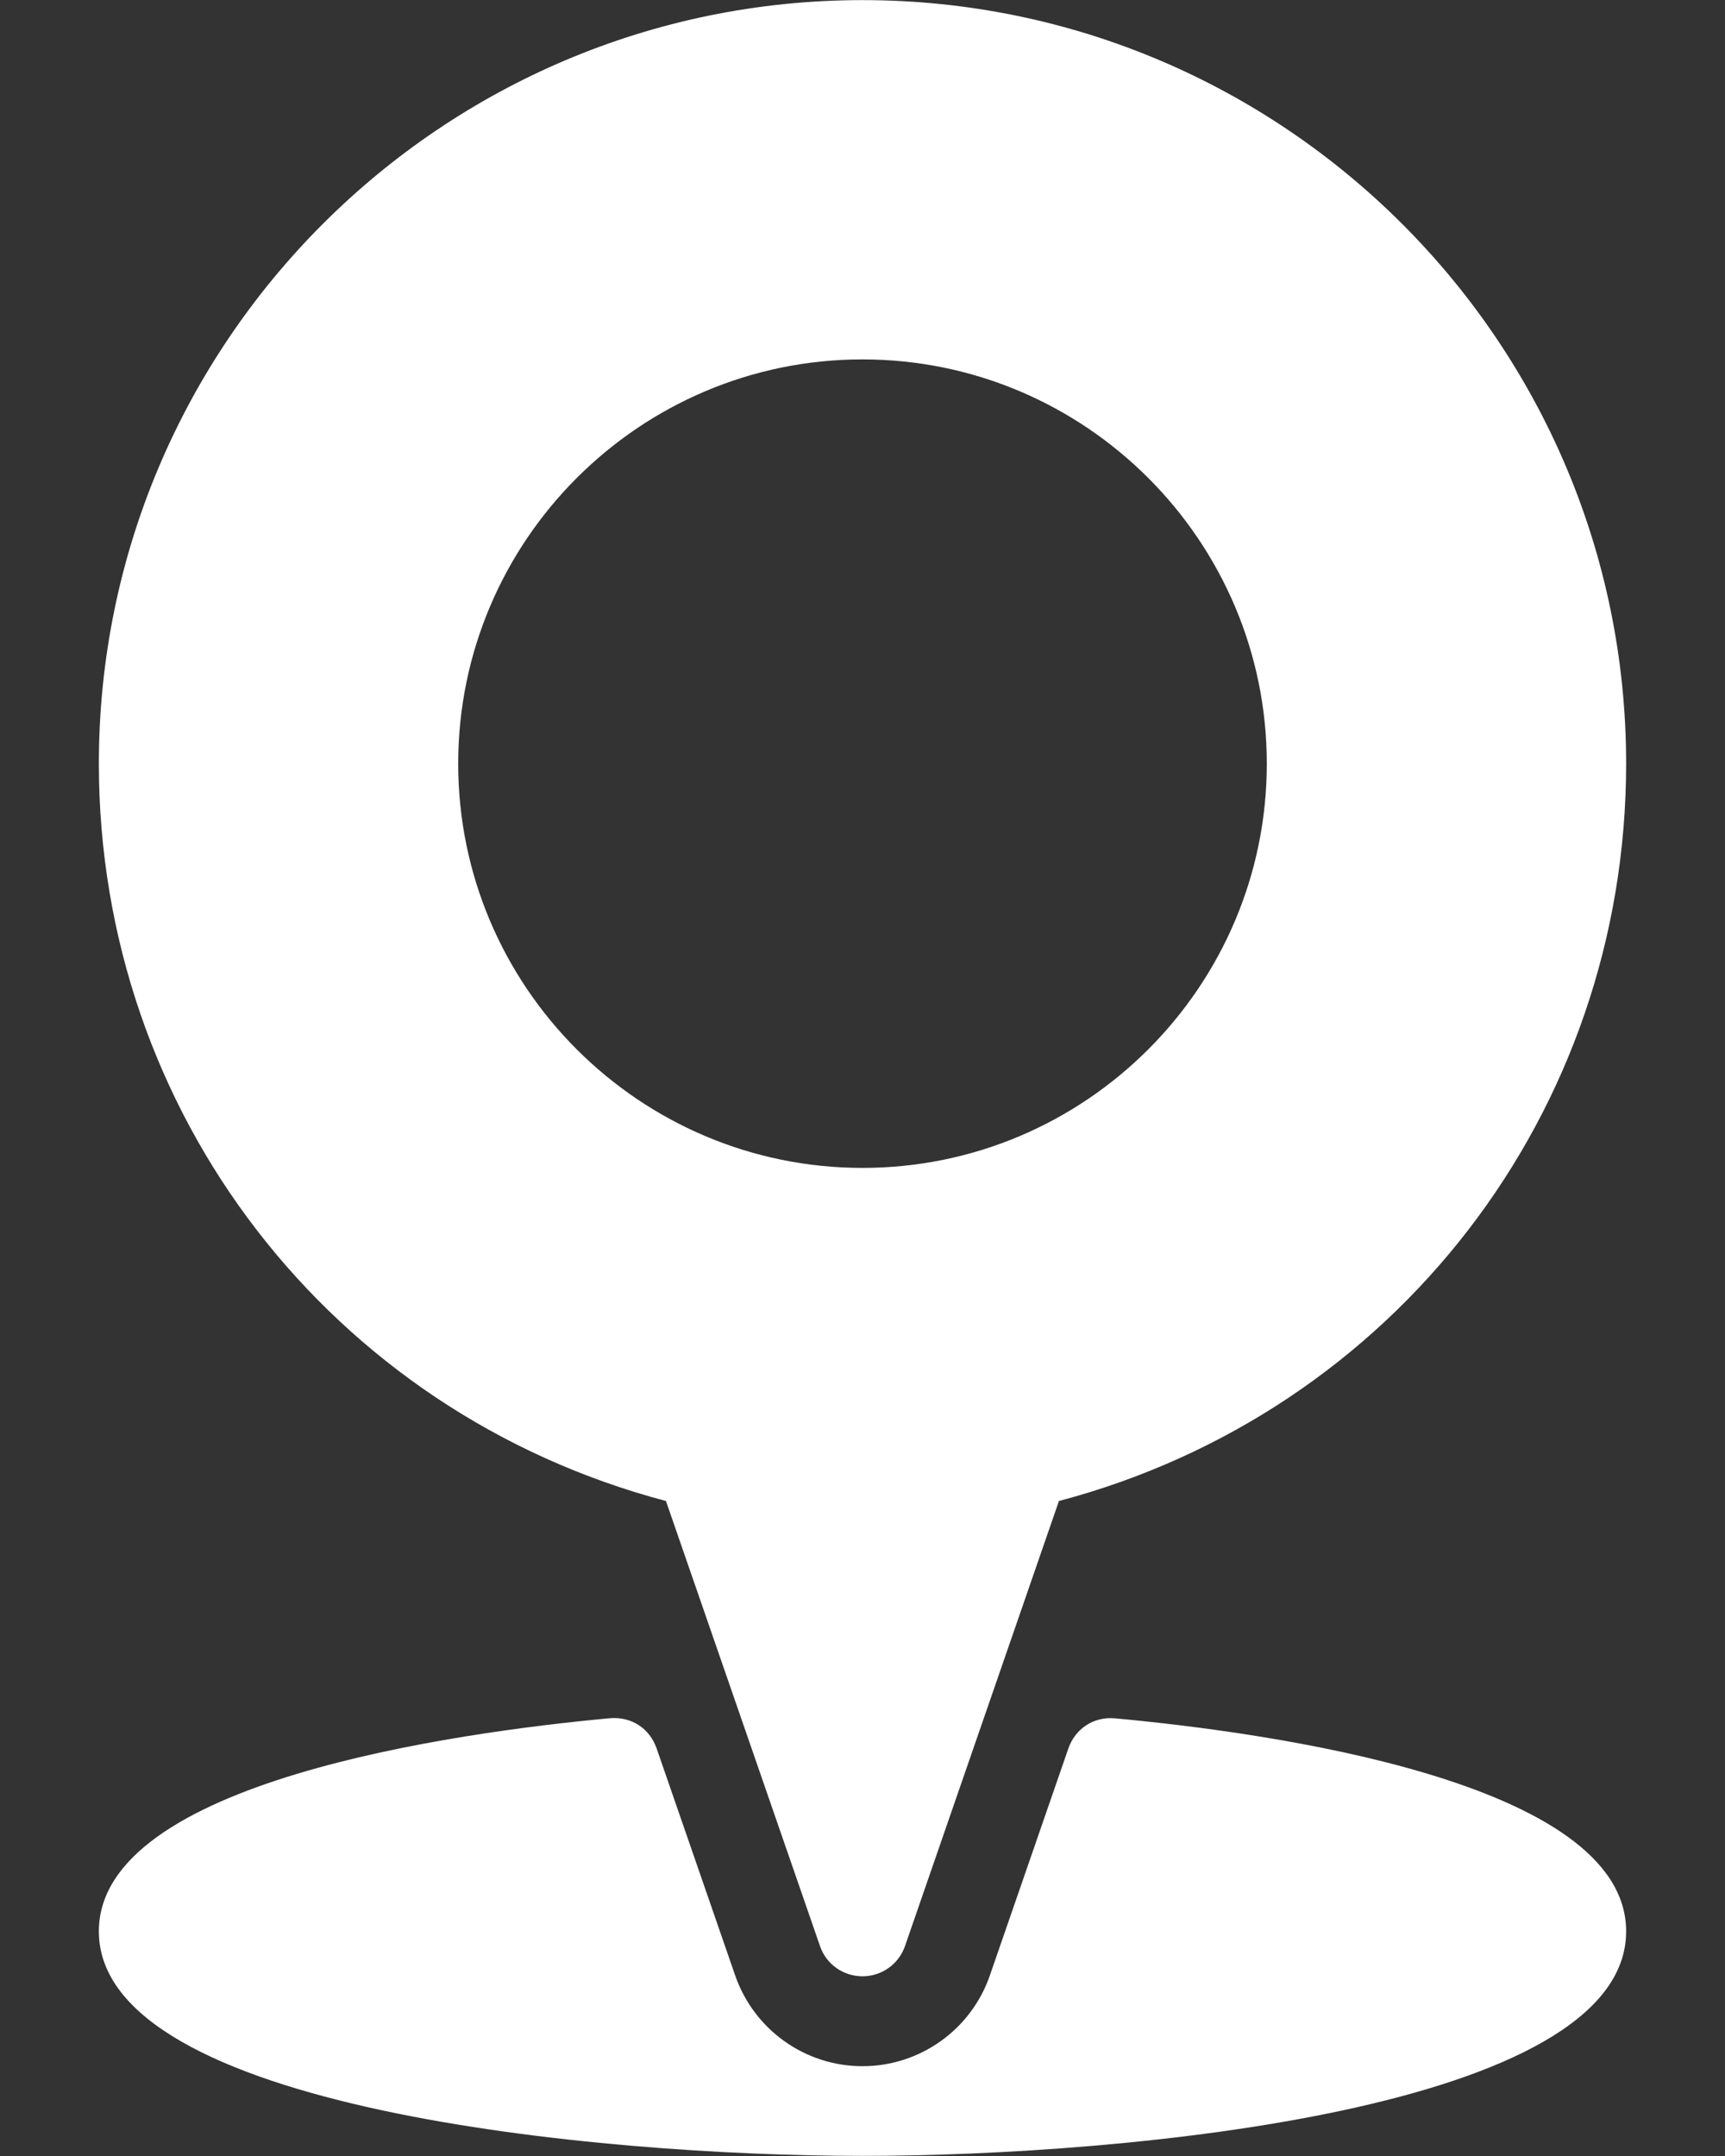
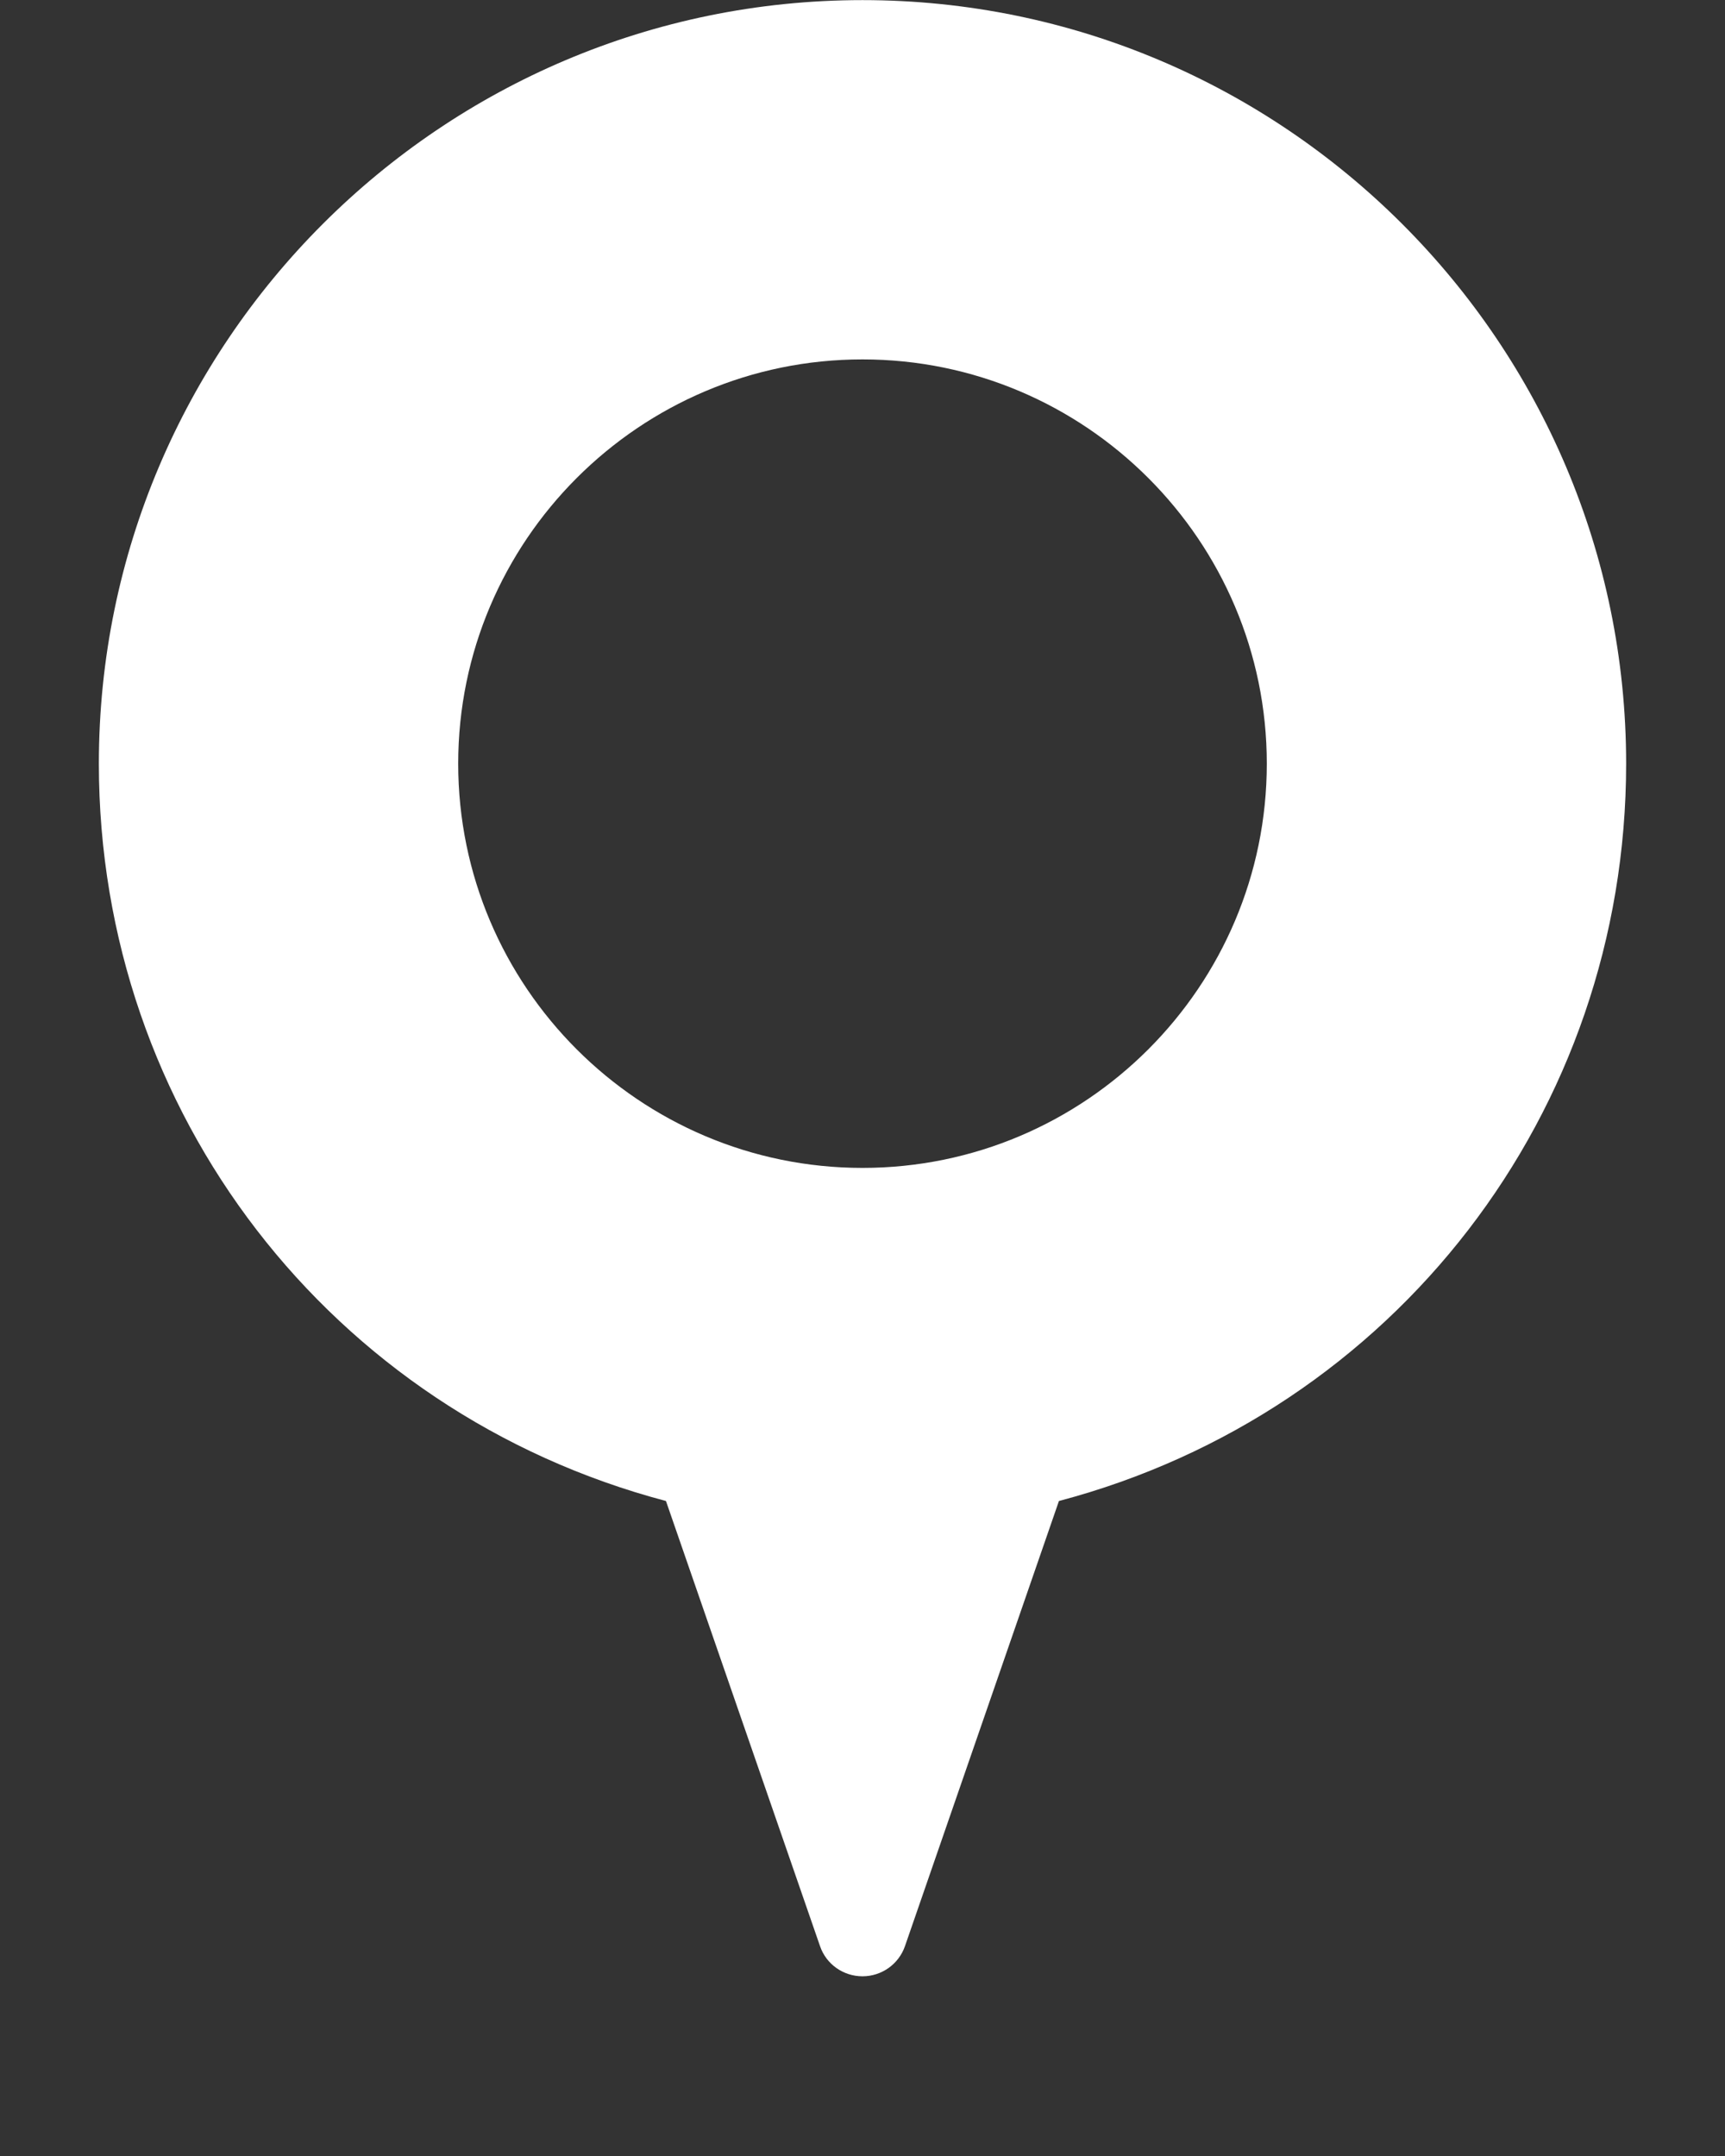
<svg xmlns="http://www.w3.org/2000/svg" width="16" height="20" viewBox="0 0 16 20" fill="none">
  <rect x="0" y="0" width="16" height="20" fill="#333333" stroke="none" />
  <path d="M8 0.001C4.094 0.001 0.917 3.178 0.917 7.084C0.917 10.322 3.068 13.102 6.177 13.924L7.606 18.053C7.663 18.221 7.822 18.333 8 18.333C8.177 18.333 8.336 18.221 8.394 18.053L9.822 13.924C12.932 13.101 15.083 10.321 15.083 7.084C15.083 3.178 11.906 0.001 8 0.001ZM8 10.834C5.932 10.834 4.25 9.152 4.25 7.084C4.25 5.017 5.932 3.334 8 3.334C10.068 3.334 11.75 5.017 11.75 7.084C11.75 9.152 10.068 10.834 8 10.834Z" fill="white" />
-   <path d="M10.342 15.94C10.142 15.922 9.973 16.038 9.91 16.218L9.181 18.326C9.007 18.829 8.532 19.167 8 19.167C7.467 19.167 6.993 18.828 6.819 18.325L6.09 16.218C6.027 16.038 5.862 15.922 5.657 15.939C4.232 16.071 0.917 16.526 0.917 17.916C0.917 19.564 5.55 19.999 8 19.999C10.45 19.999 15.083 19.564 15.083 17.916C15.083 16.526 11.768 16.072 10.342 15.94Z" fill="white" />
</svg>